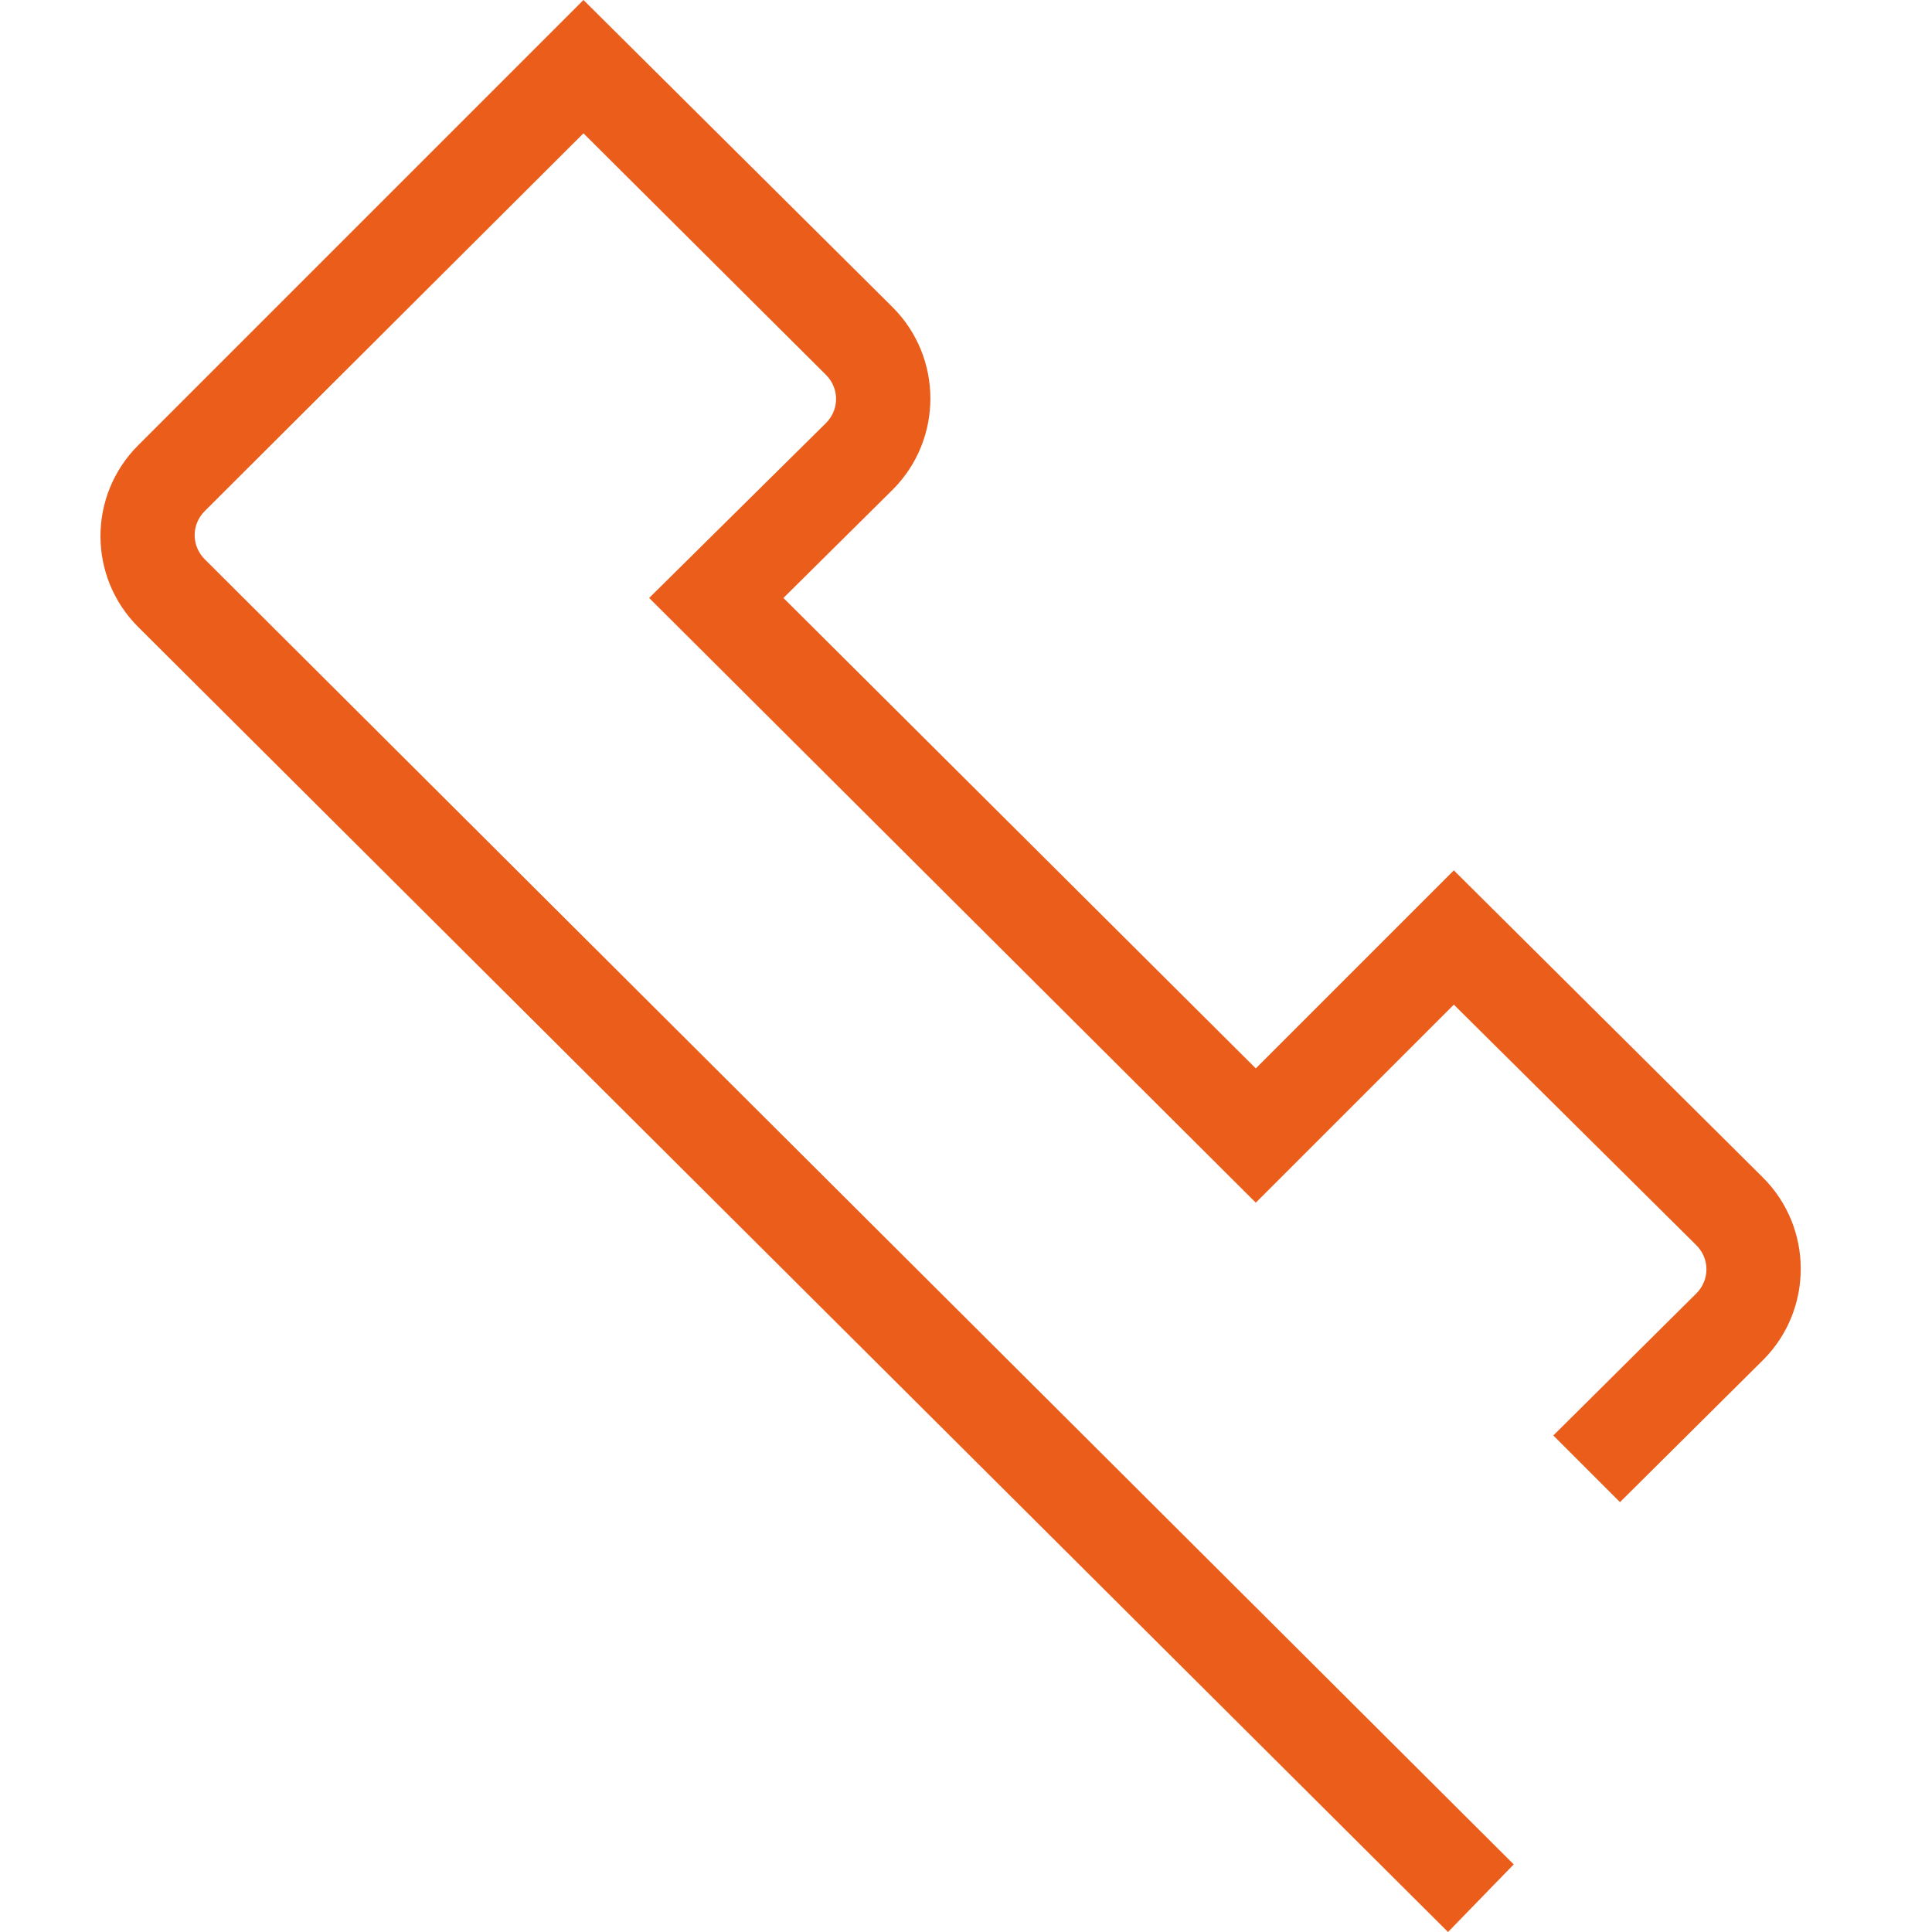
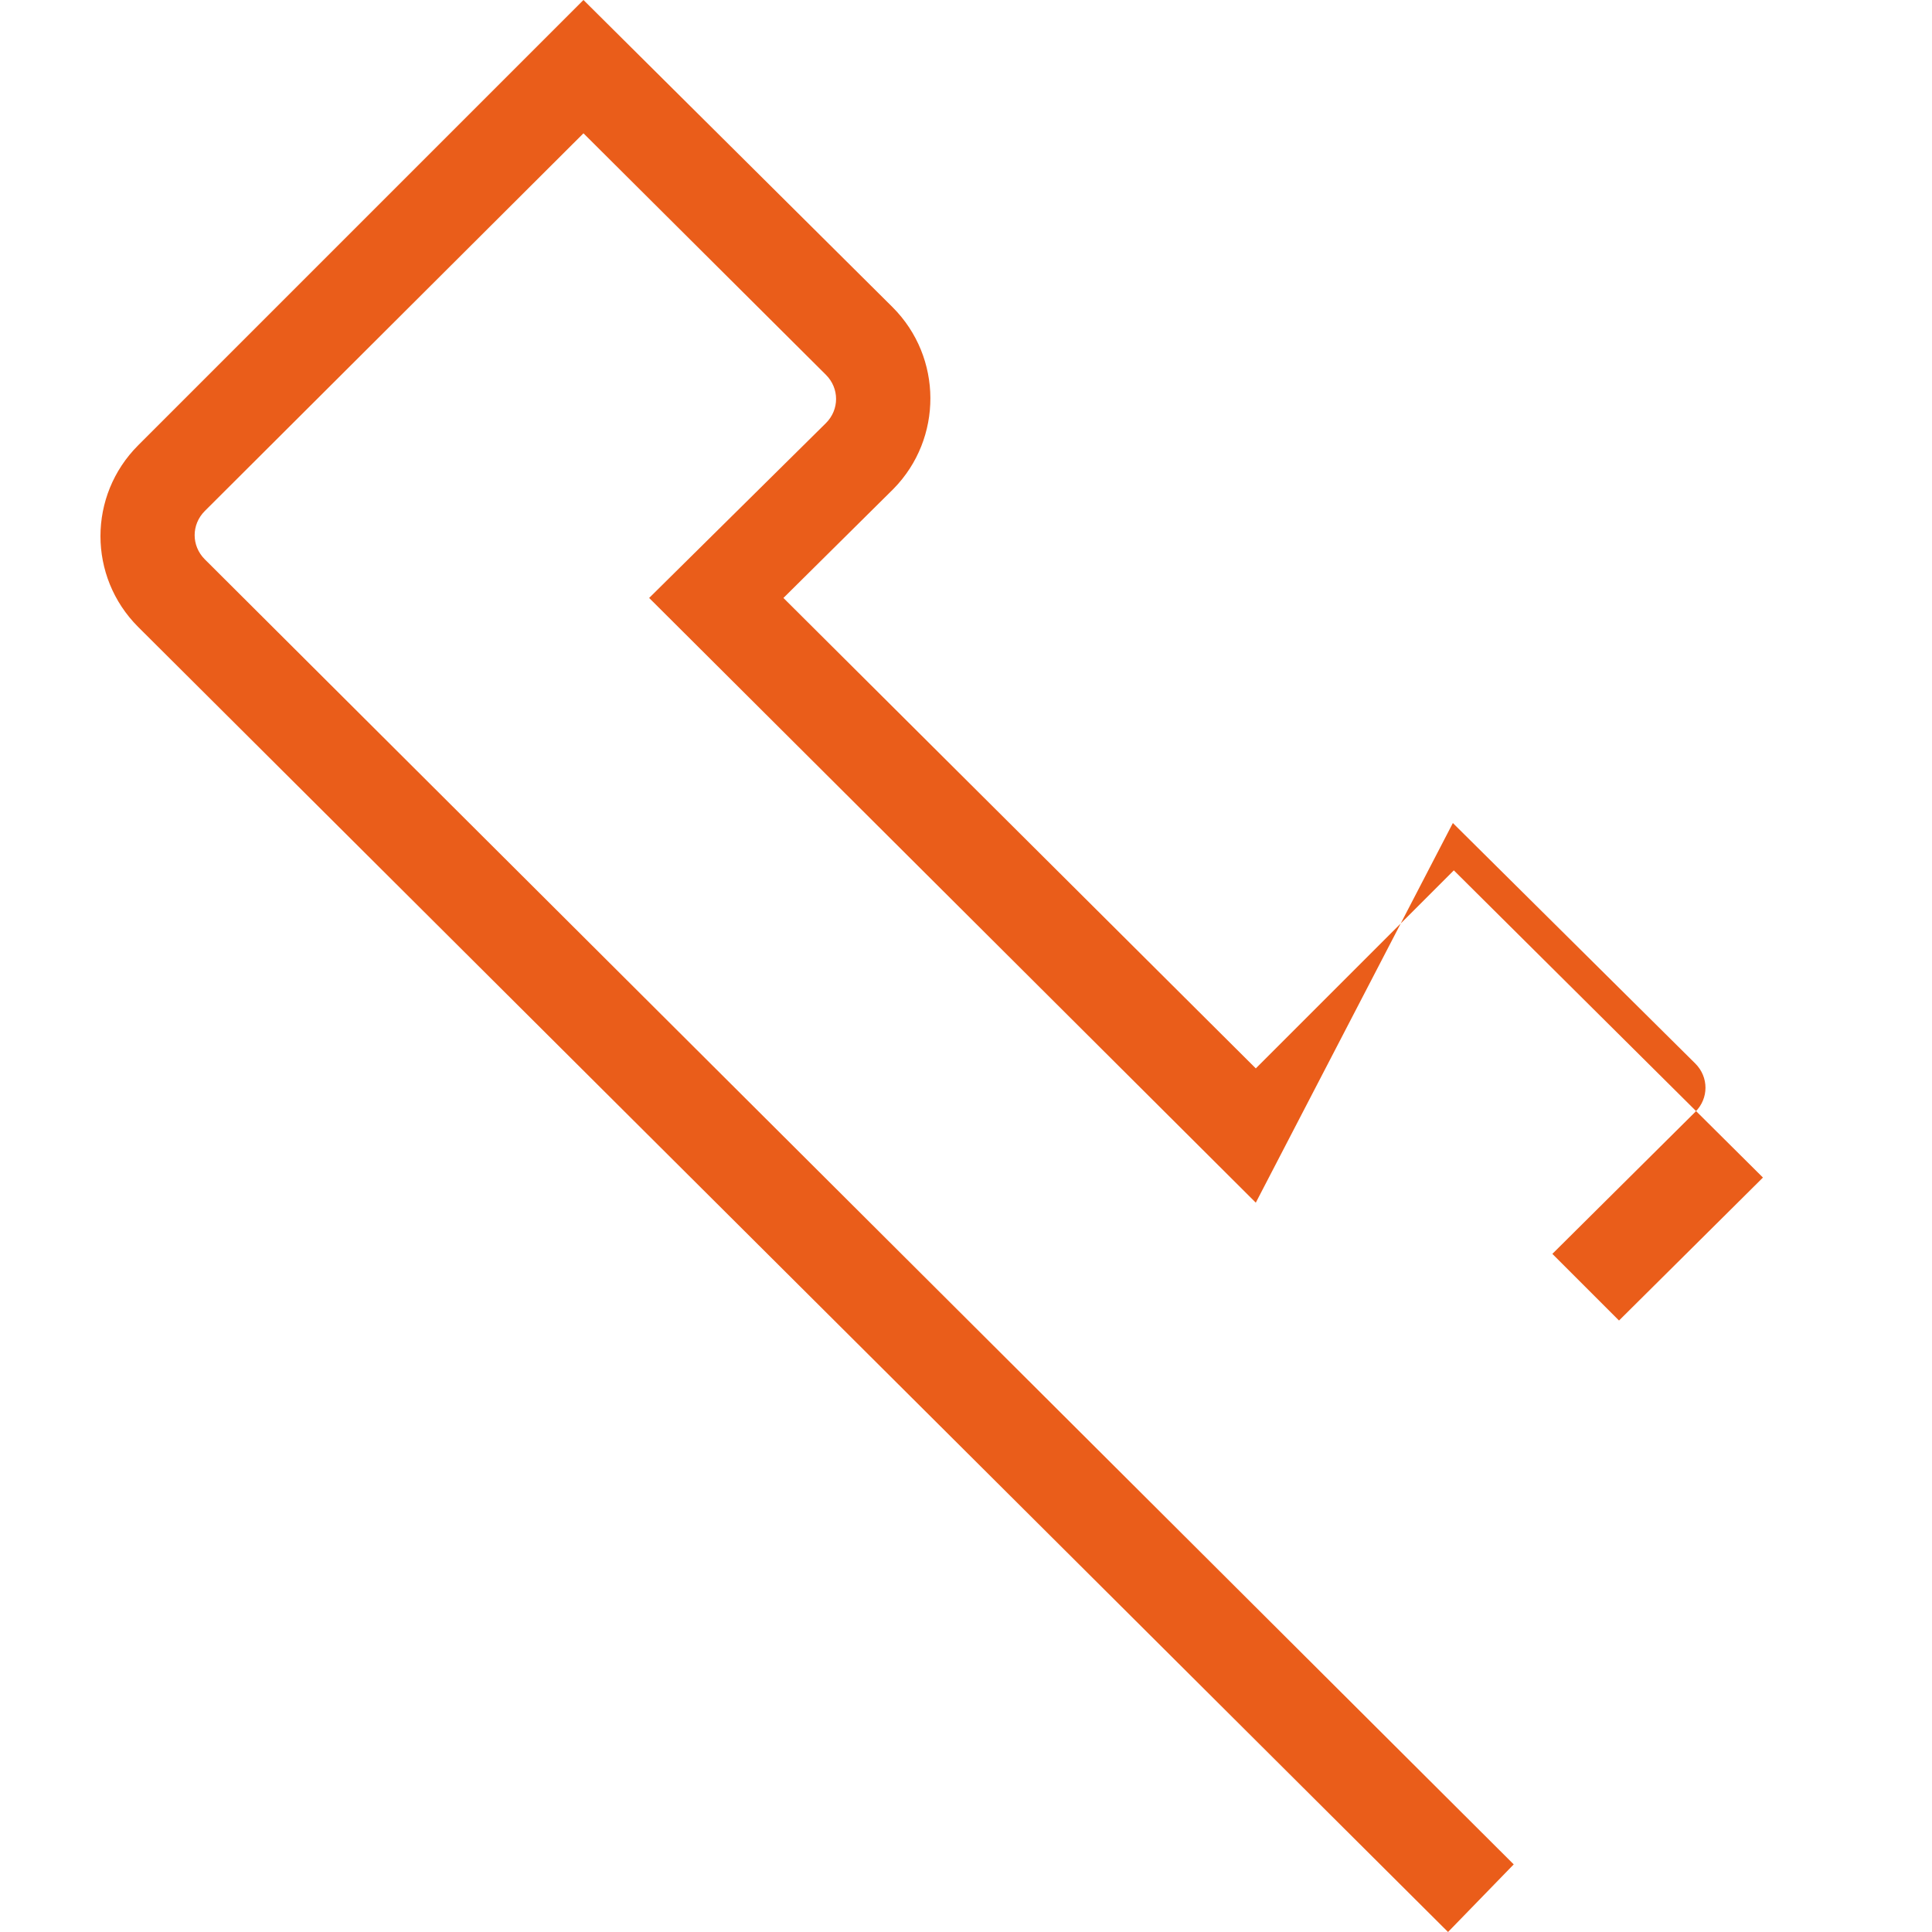
<svg xmlns="http://www.w3.org/2000/svg" version="1.1" id="Capa_1" x="0px" y="0px" viewBox="0 0 200 200" style="enable-background:new 0 0 200 200;" xml:space="preserve">
  <style type="text/css">
	.st0{fill:#EA5D1A;}
</style>
  <title>private-emergency-call</title>
-   <path class="st0" d="M149.9,200L14.3,64.9c-5.2-5.2-5.2-13.6,0-18.8c0,0,0,0,0,0L60.4,0l32,31.8c5.2,5.2,5.2,13.6,0.1,18.8  c0,0,0,0-0.1,0.1L81.1,61.9l48.9,48.7l20.5-20.5l32,31.8c5.2,5.2,5.2,13.6,0.1,18.8c0,0,0,0-0.1,0.1l-14.8,14.7l-6.9-6.9l14.8-14.7  c1.4-1.4,1.4-3.6,0-5c0,0,0,0,0,0l-25.1-24.9L130,124.5L67.2,61.9l18.3-18.1c1.4-1.4,1.4-3.6,0-5c0,0,0,0,0,0L60.4,13.8L21.2,52.9  c-1.4,1.4-1.4,3.6,0,5c0,0,0,0,0,0l135.5,135.1L149.9,200z" />
+   <path class="st0" d="M149.9,200L14.3,64.9c-5.2-5.2-5.2-13.6,0-18.8c0,0,0,0,0,0L60.4,0l32,31.8c5.2,5.2,5.2,13.6,0.1,18.8  c0,0,0,0-0.1,0.1L81.1,61.9l48.9,48.7l20.5-20.5l32,31.8c0,0,0,0-0.1,0.1l-14.8,14.7l-6.9-6.9l14.8-14.7  c1.4-1.4,1.4-3.6,0-5c0,0,0,0,0,0l-25.1-24.9L130,124.5L67.2,61.9l18.3-18.1c1.4-1.4,1.4-3.6,0-5c0,0,0,0,0,0L60.4,13.8L21.2,52.9  c-1.4,1.4-1.4,3.6,0,5c0,0,0,0,0,0l135.5,135.1L149.9,200z" />
</svg>